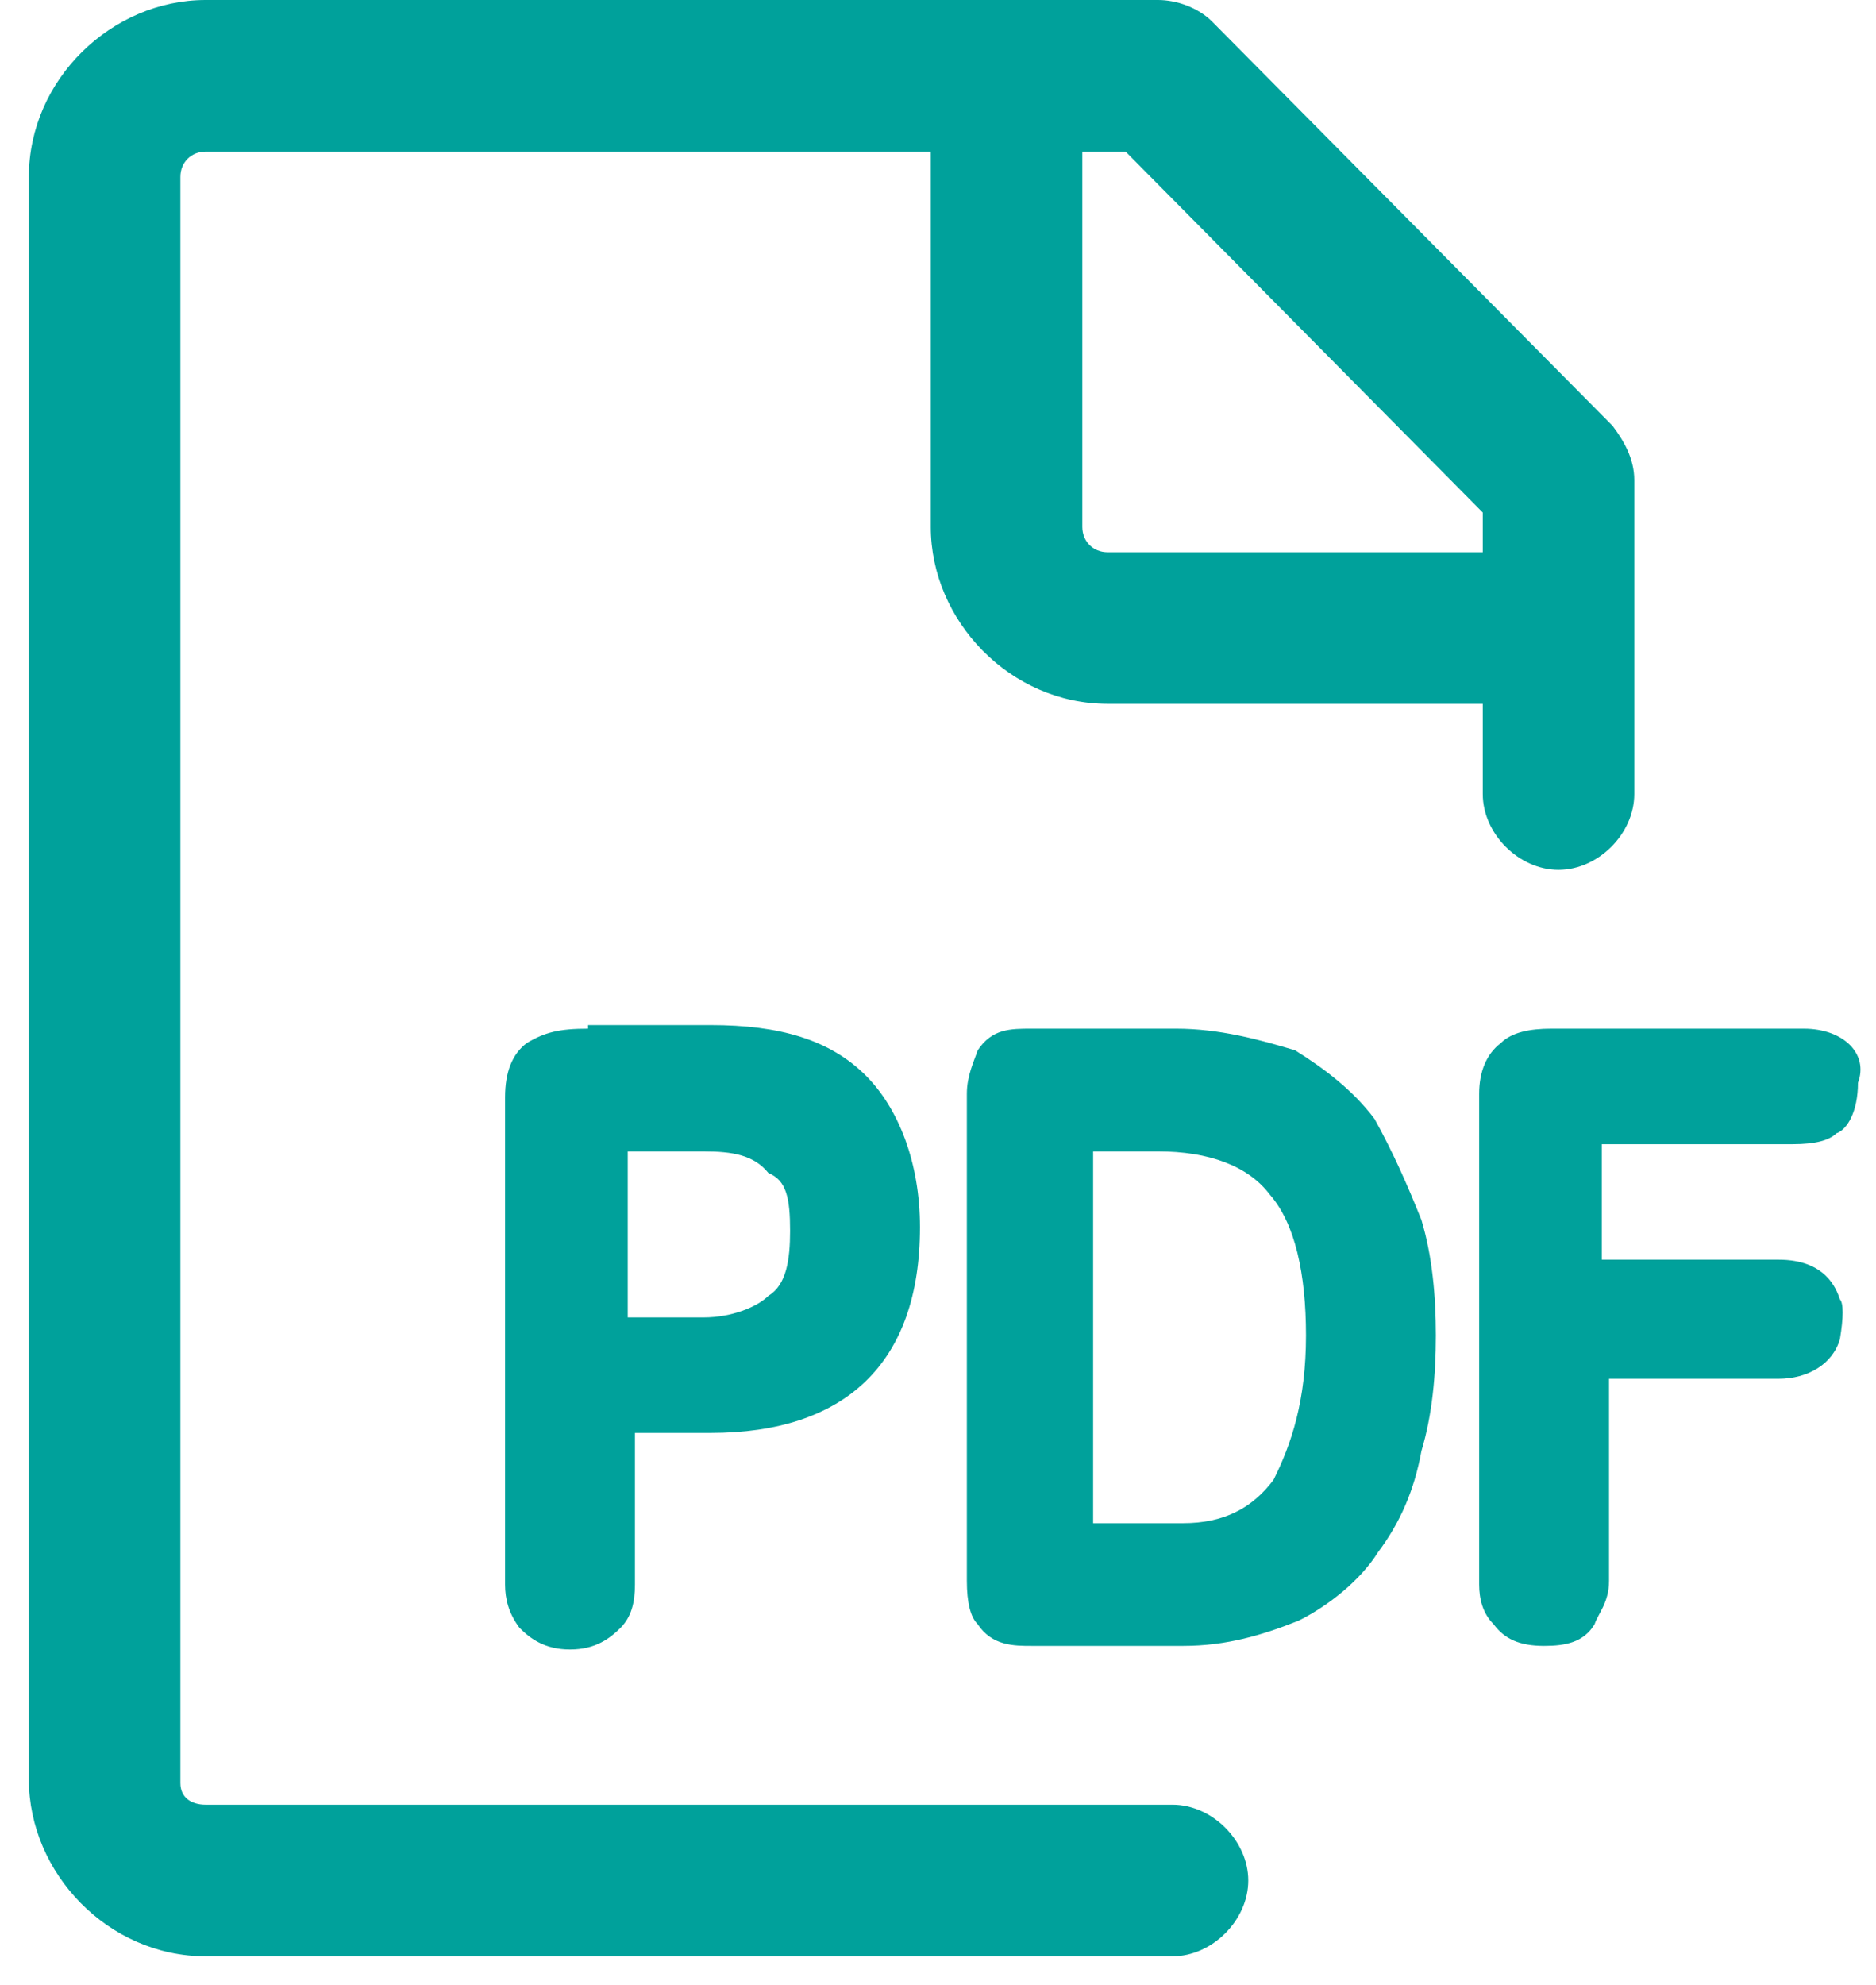
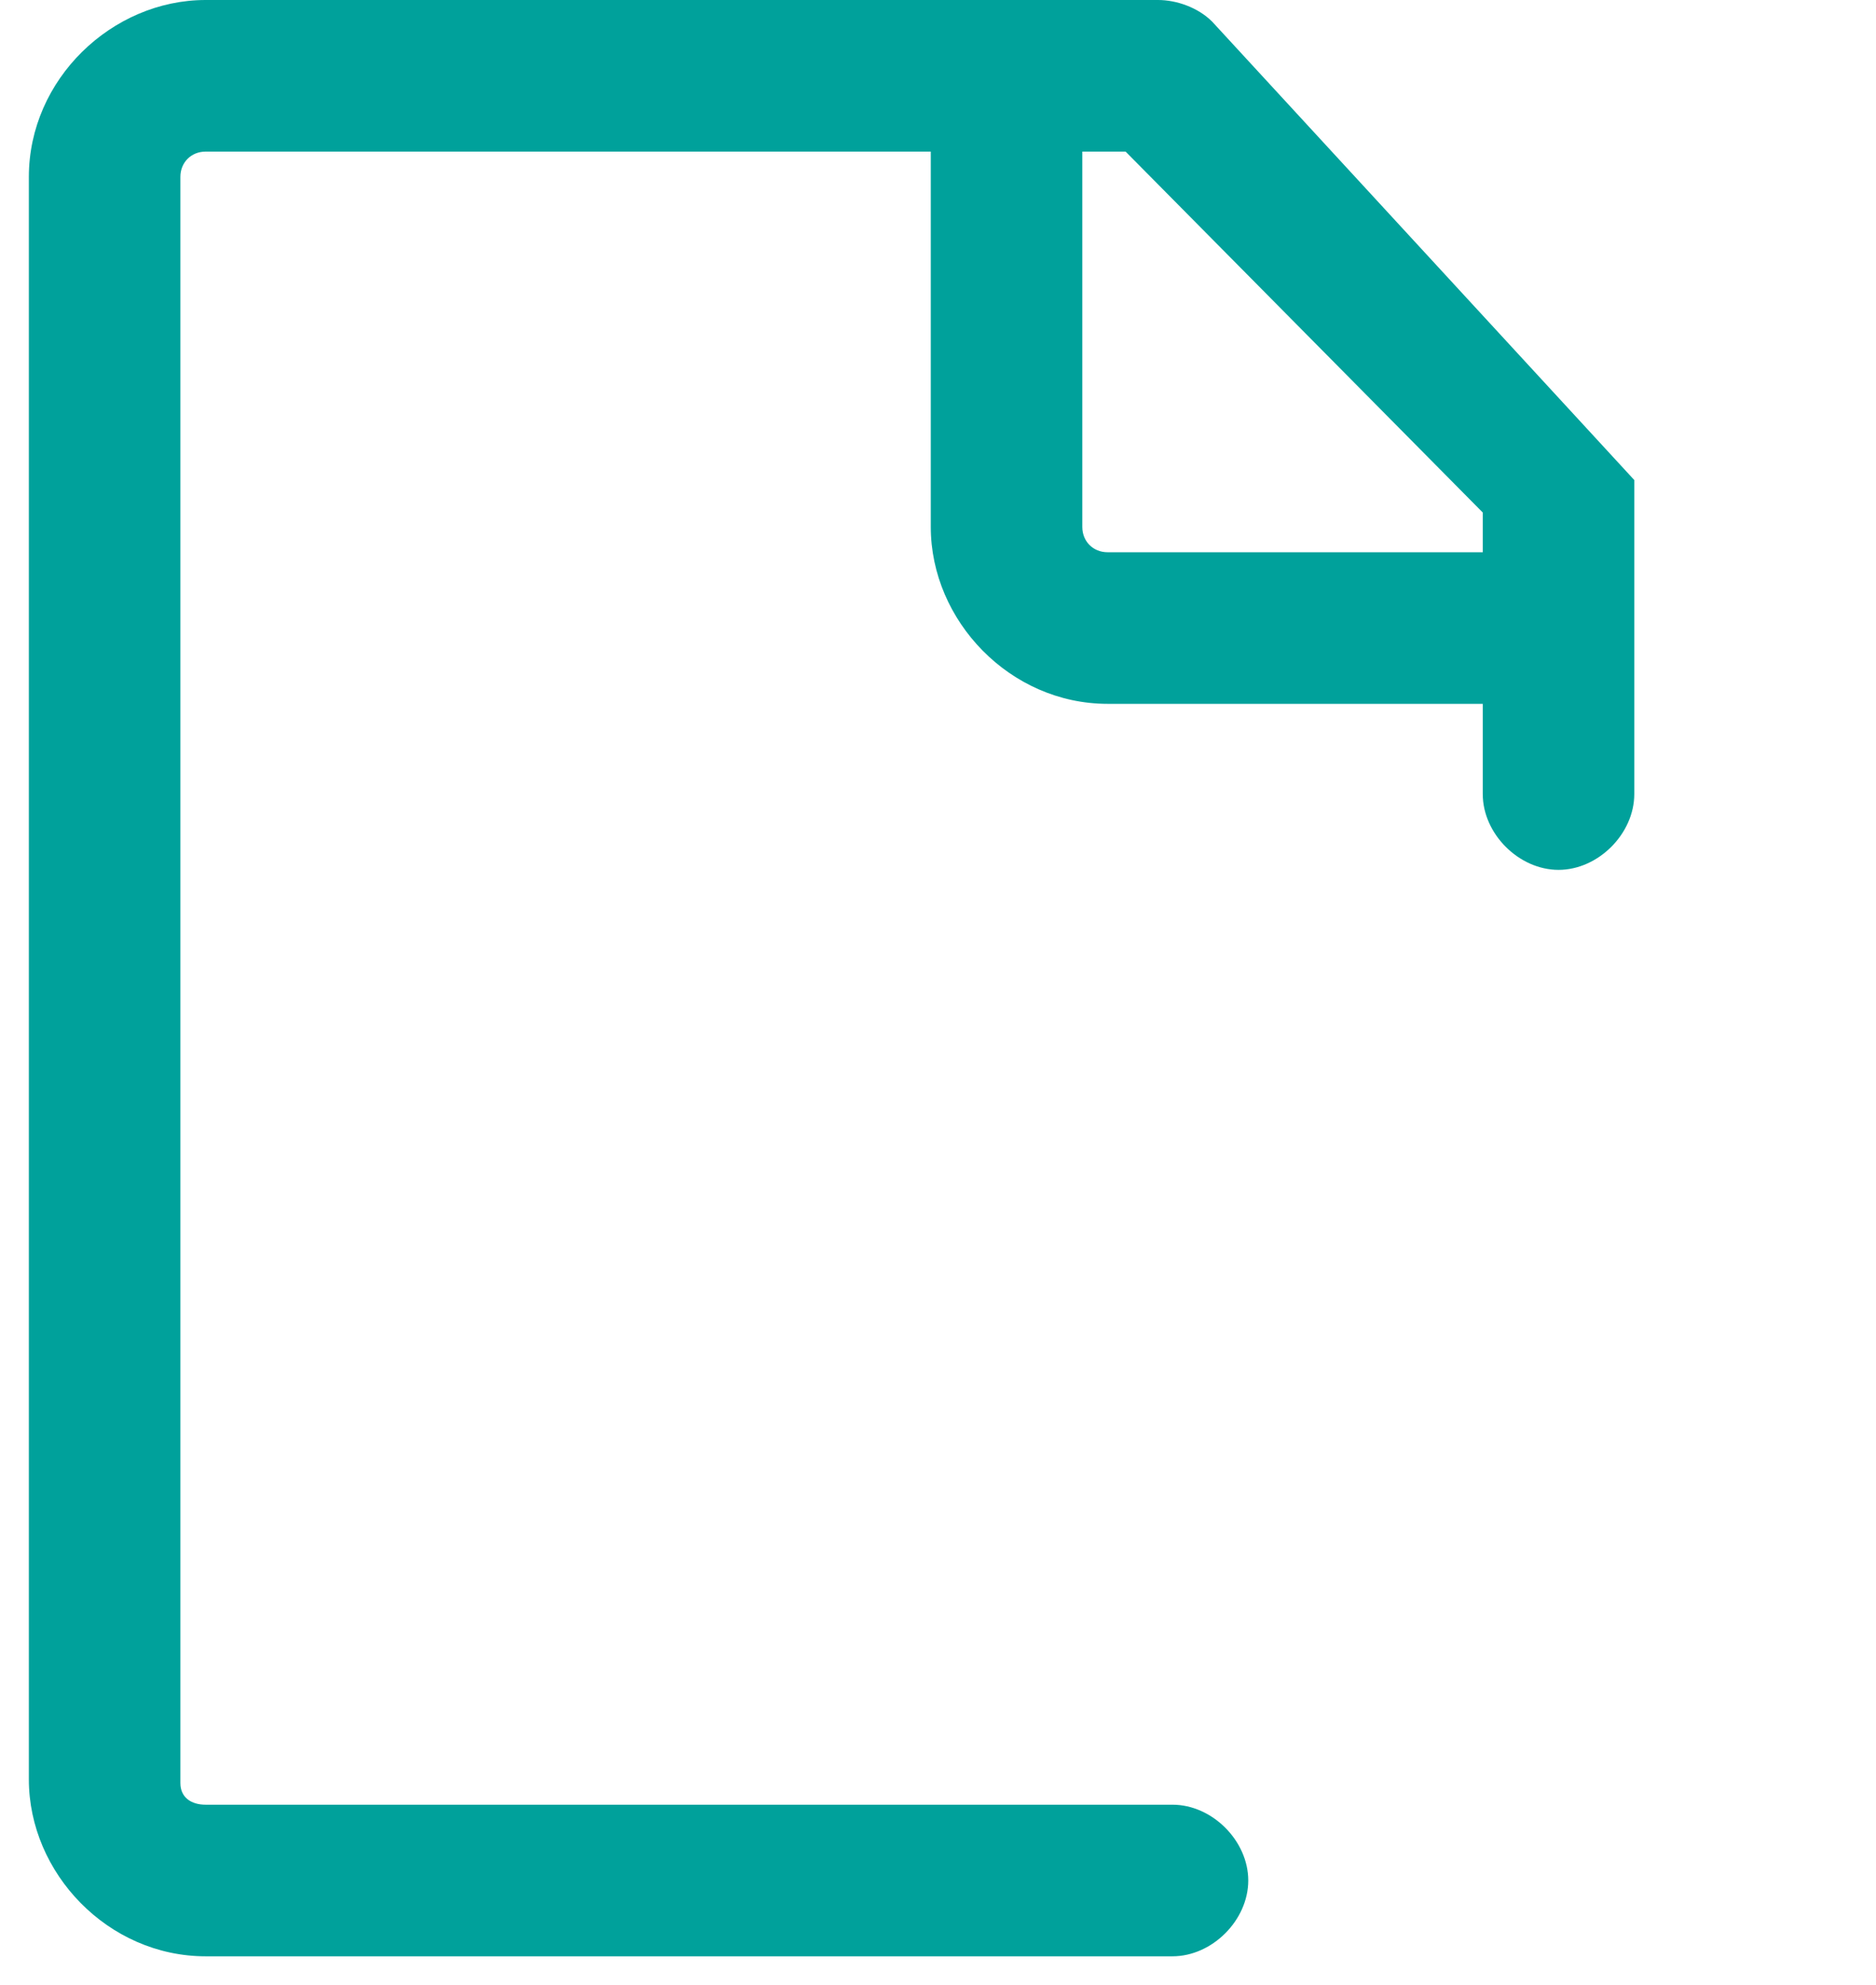
<svg xmlns="http://www.w3.org/2000/svg" version="1.1" id="图层_1" x="0px" y="0px" viewBox="0 0 52 55" style="enable-background:new 0 0 52 55;" xml:space="preserve">
  <style type="text/css">
	.st0{fill:#00A19B;}
</style>
-   <path class="st0" d="M32.5,50H5.7C5.3,50,5,49.8,5,49.4V4.9c0-0.4,0.3-0.7,0.7-0.7h20.1v10.4c0,2.6,2.2,4.9,4.9,4.9h10.4V22  c0,1.1,1,2.1,2.1,2.1s2.1-1,2.1-2.1v-8.7c0-0.6-0.3-1.1-0.6-1.5L33.6,0.6c-0.4-0.4-1-0.6-1.5-0.6H5.7c-2.6,0-4.9,2.2-4.9,4.9v44.4  c0,2.6,2.2,4.9,4.9,4.9h26.8c1.1,0,2.1-1,2.1-2.1S33.6,50,32.5,50L32.5,50z M41.1,14.2v1.1H30.7c-0.4,0-0.7-0.3-0.7-0.7V4.2h1.2  L41.1,14.2L41.1,14.2z" />
-   <path class="st0" d="M16.3,28.5c-0.8,0-1.2,0.1-1.7,0.4c-0.4,0.3-0.6,0.8-0.6,1.5v13.5c0,0.4,0.1,0.8,0.4,1.2  c0.3,0.3,0.7,0.6,1.4,0.6c0.7,0,1.1-0.3,1.4-0.6c0.3-0.3,0.4-0.7,0.4-1.2v-4.2h2.1c3.7,0,5.8-1.9,5.8-5.7c0-1.8-0.6-3.3-1.5-4.2  c-1-1-2.4-1.4-4.3-1.4H16.3L16.3,28.5z M21.9,34.1c0,0.8-0.1,1.5-0.6,1.8c-0.3,0.3-1,0.6-1.8,0.6h-2.1v-4.6h2.1  c0.8,0,1.4,0.1,1.8,0.6C21.8,32.7,21.9,33.2,21.9,34.1L21.9,34.1z M38.1,31c-0.6-0.8-1.4-1.4-2.2-1.9c-1-0.3-2.1-0.6-3.3-0.6h-4  c-0.6,0-1.1,0-1.5,0.6c-0.1,0.3-0.3,0.7-0.3,1.2v13.5c0,0.6,0.1,1,0.3,1.2c0.4,0.6,1,0.6,1.5,0.6h4.2c1.2,0,2.2-0.3,3.2-0.7  c0.8-0.4,1.7-1.1,2.2-1.9c0.6-0.8,1-1.7,1.2-2.8c0.3-1,0.4-2.1,0.4-3.2s-0.1-2.2-0.4-3.2C39,32.8,38.6,31.9,38.1,31L38.1,31z   M35.3,41c-0.6,0.8-1.4,1.2-2.5,1.2h-2.5V31.9h1.8c1.4,0,2.5,0.4,3.1,1.2c0.7,0.8,1,2.2,1,3.9C36.2,38.8,35.8,40,35.3,41L35.3,41z   M50,28.5H43c-0.6,0-1.1,0.1-1.4,0.4c-0.4,0.3-0.6,0.8-0.6,1.4v13.6c0,0.4,0.1,0.8,0.4,1.1c0.3,0.4,0.7,0.6,1.4,0.6  c0.6,0,1.1-0.1,1.4-0.6c0.1-0.3,0.4-0.6,0.4-1.2v-5.6h4.7c0.8,0,1.5-0.4,1.7-1.1c0.1-0.6,0.1-1,0-1.1c-0.1-0.3-0.4-1.1-1.7-1.1h-4.9  v-3.2h5.3c0.6,0,1-0.1,1.2-0.3c0.3-0.1,0.6-0.6,0.6-1.4C51.8,29.2,51.1,28.5,50,28.5L50,28.5z" />
+   <path class="st0" d="M32.5,50H5.7C5.3,50,5,49.8,5,49.4V4.9c0-0.4,0.3-0.7,0.7-0.7h20.1v10.4c0,2.6,2.2,4.9,4.9,4.9h10.4V22  c0,1.1,1,2.1,2.1,2.1s2.1-1,2.1-2.1v-8.7L33.6,0.6c-0.4-0.4-1-0.6-1.5-0.6H5.7c-2.6,0-4.9,2.2-4.9,4.9v44.4  c0,2.6,2.2,4.9,4.9,4.9h26.8c1.1,0,2.1-1,2.1-2.1S33.6,50,32.5,50L32.5,50z M41.1,14.2v1.1H30.7c-0.4,0-0.7-0.3-0.7-0.7V4.2h1.2  L41.1,14.2L41.1,14.2z" />
</svg>